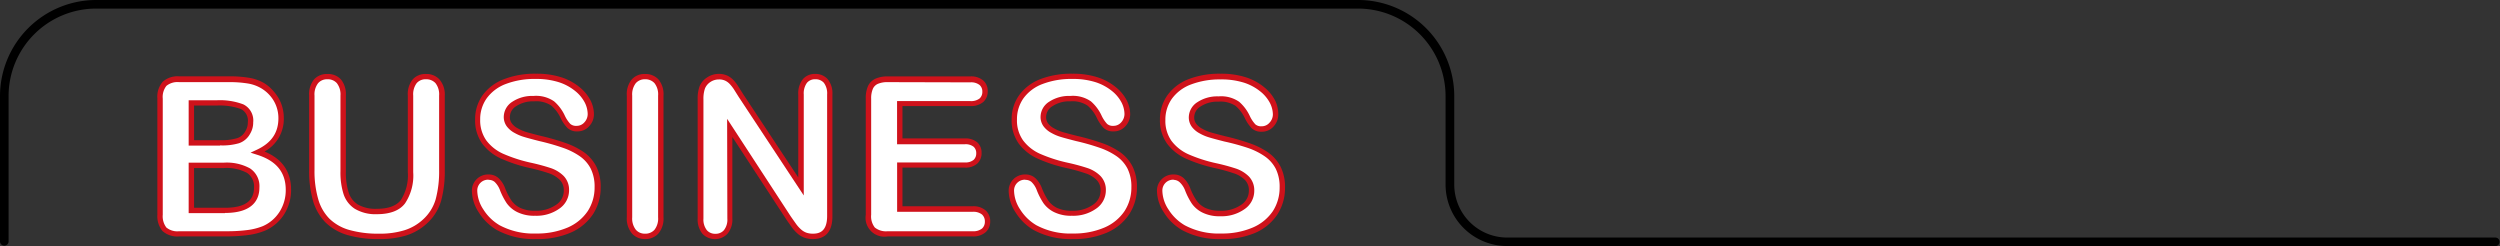
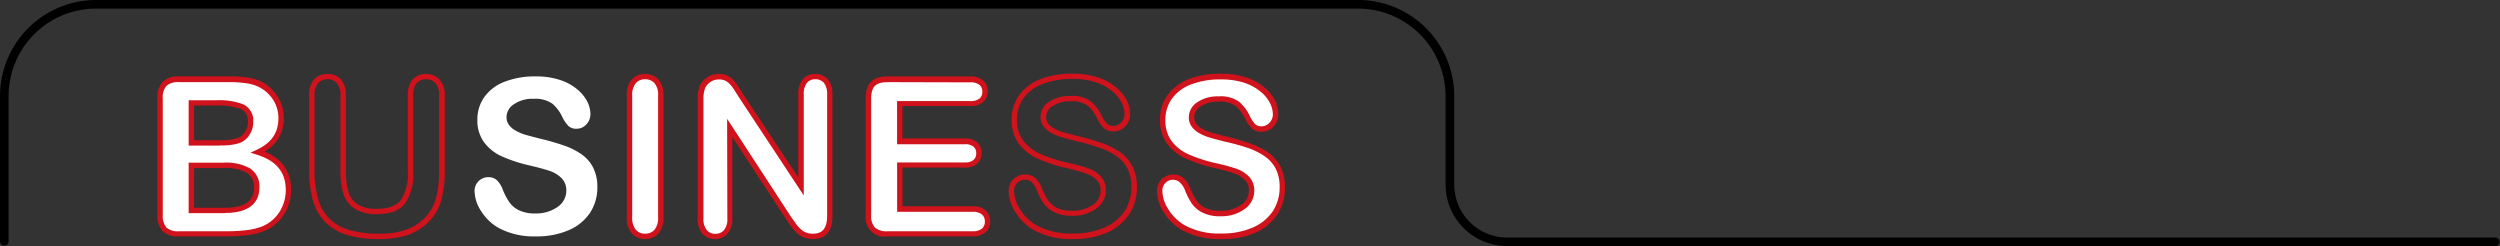
<svg xmlns="http://www.w3.org/2000/svg" id="レイヤー_1" data-name="レイヤー 1" viewBox="0 0 463.26 45.59">
  <rect x="0" y="0" width="463.26" height="45.59" fill="#333333" stroke="none" />
  <defs>
    <style>.cls-1{fill:#fff;}.cls-2{fill:#cf121b;}</style>
  </defs>
  <path class="cls-1" d="M493.06,404.09h-8.75a3.65,3.65,0,0,1-2.71-.84,3.83,3.83,0,0,1-.81-2.71V379a3.78,3.78,0,0,1,.83-2.73,3.7,3.7,0,0,1,2.69-.83h9.27a21.53,21.53,0,0,1,3.56.26,7.39,7.39,0,0,1,2.69,1,7.15,7.15,0,0,1,1.8,1.54,6.59,6.59,0,0,1,1.19,2,6.71,6.71,0,0,1,.41,2.37q0,4.29-4.29,6.29,5.64,1.8,5.64,7a7.89,7.89,0,0,1-1.23,4.33A7.4,7.4,0,0,1,500,403.1a12,12,0,0,1-3,.77A30.57,30.57,0,0,1,493.06,404.09Zm-6.47-24.27v7.4h5.31a10.72,10.72,0,0,0,3.35-.41,3.18,3.18,0,0,0,1.81-1.56,3.5,3.5,0,0,0,.49-1.84,2.87,2.87,0,0,0-1.54-2.88,11.73,11.73,0,0,0-4.71-.71Zm6,11.56h-6v8.36h6.23q5.88,0,5.88-4.24a3.46,3.46,0,0,0-1.52-3.14A8.57,8.57,0,0,0,492.63,391.38Z" transform="translate(-451.13 -360.78)" />
  <path class="cls-2" d="M493.06,404.59h-8.75a4.09,4.09,0,0,1-3.07-1,4.3,4.3,0,0,1-.95-3V379a4.22,4.22,0,0,1,1-3.08,4.14,4.14,0,0,1,3-1h9.27a22.66,22.66,0,0,1,3.64.26,8.13,8.13,0,0,1,2.87,1A7.5,7.5,0,0,1,502,377.9a7.28,7.28,0,0,1,1.28,2.2,7.51,7.51,0,0,1,.44,2.55,6.87,6.87,0,0,1-3.57,6.21c3.27,1.35,4.92,3.73,4.92,7.07a8.4,8.4,0,0,1-1.31,4.6,7.91,7.91,0,0,1-3.54,3,12.87,12.87,0,0,1-3.14.81A32,32,0,0,1,493.06,404.59ZM484.31,376a3.24,3.24,0,0,0-2.34.69,3.32,3.32,0,0,0-.68,2.37v21.52a3.41,3.41,0,0,0,.67,2.36,3.2,3.2,0,0,0,2.35.69h8.75a29.7,29.7,0,0,0,3.9-.22,11.55,11.55,0,0,0,2.88-.73,7,7,0,0,0,3.09-2.65,7.45,7.45,0,0,0,1.15-4.06c0-3.25-1.73-5.38-5.3-6.51l-1.22-.39,1.16-.54c2.7-1.26,4-3.16,4-5.84a6.44,6.44,0,0,0-.38-2.2,6.25,6.25,0,0,0-1.1-1.9,6.65,6.65,0,0,0-1.67-1.43,7.15,7.15,0,0,0-2.52-.91,20.77,20.77,0,0,0-3.48-.25Zm8.51,24.28h-6.73v-9.36h6.54a8.93,8.93,0,0,1,4.82,1.06,3.93,3.93,0,0,1,1.75,3.56C499.2,397.66,498.09,400.24,492.82,400.24Zm-5.73-1h5.73c3.62,0,5.38-1.22,5.38-3.74a3,3,0,0,0-1.29-2.72,8.07,8.07,0,0,0-4.28-.9h-5.54Zm4.81-11.52h-5.81v-8.4h5.21a12.17,12.17,0,0,1,4.92.76,3.32,3.32,0,0,1,1.83,3.33,4,4,0,0,1-.56,2.09,3.69,3.69,0,0,1-2.07,1.78A10.9,10.9,0,0,1,491.9,387.72Zm-4.81-1h4.81a10.38,10.38,0,0,0,3.19-.38,2.73,2.73,0,0,0,1.53-1.33,3,3,0,0,0,.43-1.6A2.39,2.39,0,0,0,495.8,381a11.48,11.48,0,0,0-4.5-.66h-4.21Z" transform="translate(-451.13 -360.78)" />
-   <path class="cls-1" d="M508.91,392.26V378.49a3.84,3.84,0,0,1,.8-2.64,2.67,2.67,0,0,1,2.08-.88,2.74,2.74,0,0,1,2.13.88,3.84,3.84,0,0,1,.8,2.64v14.08a12.88,12.88,0,0,0,.53,4,4.7,4.7,0,0,0,1.91,2.5A7,7,0,0,0,521,400q3.4,0,4.81-1.8a8.85,8.85,0,0,0,1.41-5.48v-14.2a3.87,3.87,0,0,1,.78-2.65,2.66,2.66,0,0,1,2.09-.87,2.77,2.77,0,0,1,2.12.87,3.77,3.77,0,0,1,.81,2.65v13.77a20.13,20.13,0,0,1-.66,5.6,8.6,8.6,0,0,1-2.47,3.95,9.59,9.59,0,0,1-3.63,2.11,16,16,0,0,1-4.84.66,19.82,19.82,0,0,1-5.69-.71,9.16,9.16,0,0,1-3.89-2.21,8.89,8.89,0,0,1-2.2-3.82A19.46,19.46,0,0,1,508.91,392.26Z" transform="translate(-451.13 -360.78)" />
  <path class="cls-2" d="M521.4,405.08a20.39,20.39,0,0,1-5.83-.73,9.7,9.7,0,0,1-4.1-2.33,9.49,9.49,0,0,1-2.33-4,20.08,20.08,0,0,1-.73-5.72V378.49a4.33,4.33,0,0,1,.92-3,3.19,3.19,0,0,1,2.46-1,3.25,3.25,0,0,1,2.51,1,4.33,4.33,0,0,1,.92,3v14.08a12.45,12.45,0,0,0,.51,3.86,4.13,4.13,0,0,0,1.7,2.24,6.6,6.6,0,0,0,3.55.8c2.1,0,3.58-.54,4.42-1.61a8.45,8.45,0,0,0,1.3-5.17v-14.2a4.3,4.3,0,0,1,.91-3,3.14,3.14,0,0,1,2.46-1,3.25,3.25,0,0,1,2.48,1,4.24,4.24,0,0,1,1,3v13.77a20.75,20.75,0,0,1-.68,5.74,9.14,9.14,0,0,1-2.61,4.17,10.13,10.13,0,0,1-3.82,2.23A16.63,16.63,0,0,1,521.4,405.08Zm-9.61-29.61a2.17,2.17,0,0,0-1.71.72,3.38,3.38,0,0,0-.67,2.3v13.77a18.77,18.77,0,0,0,.69,5.43,8.39,8.39,0,0,0,2.08,3.62,8.66,8.66,0,0,0,3.67,2.08,19.6,19.6,0,0,0,5.55.69,15.37,15.37,0,0,0,4.69-.64,9,9,0,0,0,3.44-2,8.13,8.13,0,0,0,2.33-3.72,19.94,19.94,0,0,0,.64-5.46V378.49a3.34,3.34,0,0,0-.68-2.31,2.3,2.3,0,0,0-1.75-.71,2.16,2.16,0,0,0-1.72.71,3.43,3.43,0,0,0-.65,2.31v14.2a9.27,9.27,0,0,1-1.52,5.78c-1,1.33-2.78,2-5.2,2a7.45,7.45,0,0,1-4.1-1,5.12,5.12,0,0,1-2.1-2.76,13.19,13.19,0,0,1-.56-4.17V378.49a3.38,3.38,0,0,0-.67-2.3A2.23,2.23,0,0,0,511.79,375.47Z" transform="translate(-451.13 -360.78)" />
  <path class="cls-1" d="M561.82,395.5a8.43,8.43,0,0,1-1.33,4.67,8.93,8.93,0,0,1-3.92,3.24,14.7,14.7,0,0,1-6.11,1.17,13.76,13.76,0,0,1-7-1.6,9.31,9.31,0,0,1-3.17-3.07,7,7,0,0,1-1.22-3.74,2.53,2.53,0,0,1,2.6-2.56,2.19,2.19,0,0,1,1.55.58,4.64,4.64,0,0,1,1.08,1.74,11.86,11.86,0,0,0,1.19,2.29,4.76,4.76,0,0,0,1.78,1.51,6.58,6.58,0,0,0,3,.6,6.83,6.83,0,0,0,4.19-1.21,3.62,3.62,0,0,0,1.61-3,3.18,3.18,0,0,0-.87-2.32,5.76,5.76,0,0,0-2.24-1.36q-1.38-.46-3.69-1a27.38,27.38,0,0,1-5.16-1.69,8.29,8.29,0,0,1-3.3-2.64,6.8,6.8,0,0,1-1.22-4.15,7.15,7.15,0,0,1,1.29-4.2,8.16,8.16,0,0,1,3.73-2.82,15.19,15.19,0,0,1,5.74-1,14.07,14.07,0,0,1,4.56.66,9.35,9.35,0,0,1,3.19,1.74,7.22,7.22,0,0,1,1.86,2.27,5.27,5.27,0,0,1,.58,2.33,2.72,2.72,0,0,1-.73,1.86,2.35,2.35,0,0,1-1.82.83,2.08,2.08,0,0,1-1.52-.5,6.61,6.61,0,0,1-1.12-1.63A7.44,7.44,0,0,0,553.5,380a5.51,5.51,0,0,0-3.51-.91,6,6,0,0,0-3.62,1,2.87,2.87,0,0,0-1.38,2.37,2.37,2.37,0,0,0,.47,1.49,3.85,3.85,0,0,0,1.29,1.07,8.55,8.55,0,0,0,1.66.71c.56.16,1.48.41,2.77.74a42.63,42.63,0,0,1,4.38,1.25,13,13,0,0,1,3.34,1.66,6.73,6.73,0,0,1,2.15,2.47A7.86,7.86,0,0,1,561.82,395.5Z" transform="translate(-451.13 -360.78)" />
-   <path class="cls-2" d="M550.46,405.08a14.32,14.32,0,0,1-7.25-1.67,9.77,9.77,0,0,1-3.34-3.24,7.48,7.48,0,0,1-1.3-4,3,3,0,0,1,3.1-3.06,2.69,2.69,0,0,1,1.89.72,5.07,5.07,0,0,1,1.21,1.92,11.28,11.28,0,0,0,1.13,2.18,4.32,4.32,0,0,0,1.6,1.36,6.31,6.31,0,0,0,2.8.54,6.39,6.39,0,0,0,3.89-1.11,3.09,3.09,0,0,0,1.41-2.59,2.7,2.7,0,0,0-.72-2,5.23,5.23,0,0,0-2-1.23,35.33,35.33,0,0,0-3.64-1,27.46,27.46,0,0,1-5.26-1.73,9,9,0,0,1-3.5-2.79,7.4,7.4,0,0,1-1.31-4.45,7.65,7.65,0,0,1,1.38-4.49,8.68,8.68,0,0,1,4-3,15.79,15.79,0,0,1,5.93-1,14.83,14.83,0,0,1,4.72.68,10.27,10.27,0,0,1,3.36,1.84,7.83,7.83,0,0,1,2,2.43,5.81,5.81,0,0,1,.63,2.55,3.21,3.21,0,0,1-.85,2.19,2.85,2.85,0,0,1-2.2,1,2.53,2.53,0,0,1-1.86-.64,6.85,6.85,0,0,1-1.22-1.75,7,7,0,0,0-1.76-2.38,5,5,0,0,0-3.19-.8,5.62,5.62,0,0,0-3.33.9,2.36,2.36,0,0,0-1.17,2,1.9,1.9,0,0,0,.37,1.19,3.23,3.23,0,0,0,1.13.93,7.81,7.81,0,0,0,1.56.67c.56.16,1.47.41,2.75.73a43.55,43.55,0,0,1,4.43,1.27,14,14,0,0,1,3.46,1.72,7.45,7.45,0,0,1,2.31,2.65,8.41,8.41,0,0,1,.82,3.89,9,9,0,0,1-1.41,4.94,9.41,9.41,0,0,1-4.13,3.43A15.39,15.39,0,0,1,550.46,405.08Zm-8.79-11a2,2,0,0,0-2.1,2.06,6.54,6.54,0,0,0,1.14,3.47,8.82,8.82,0,0,0,3,2.91,13.29,13.29,0,0,0,6.74,1.53,14.34,14.34,0,0,0,5.9-1.12,8.53,8.53,0,0,0,3.71-3.06,8,8,0,0,0,1.25-4.4,7.51,7.51,0,0,0-.71-3.43,6.39,6.39,0,0,0-2-2.29,12.82,12.82,0,0,0-3.21-1.6,41.72,41.72,0,0,0-4.33-1.23c-1.29-.33-2.23-.58-2.81-.76a8.27,8.27,0,0,1-1.75-.74,4.38,4.38,0,0,1-1.45-1.21,2.92,2.92,0,0,1-.57-1.79,3.36,3.36,0,0,1,1.58-2.78,6.66,6.66,0,0,1,3.92-1.08,5.86,5.86,0,0,1,3.83,1,7.94,7.94,0,0,1,2,2.69,6.05,6.05,0,0,0,1,1.49,1.64,1.64,0,0,0,1.17.36,1.87,1.87,0,0,0,1.45-.66,2.23,2.23,0,0,0,.6-1.53,4.84,4.84,0,0,0-.53-2.11,6.74,6.74,0,0,0-1.73-2.11,9.3,9.3,0,0,0-3-1.65,13.72,13.72,0,0,0-4.4-.63,14.87,14.87,0,0,0-5.56.95,7.71,7.71,0,0,0-3.5,2.65,6.63,6.63,0,0,0-1.2,3.91,6.44,6.44,0,0,0,1.12,3.86,8,8,0,0,0,3.11,2.48,27.2,27.2,0,0,0,5.07,1.65,37.66,37.66,0,0,1,3.73,1,6.2,6.2,0,0,1,2.44,1.48,3.68,3.68,0,0,1,1,2.67,4.1,4.1,0,0,1-1.81,3.39,7.31,7.31,0,0,1-4.49,1.31,7.05,7.05,0,0,1-3.26-.66,5.25,5.25,0,0,1-2-1.67,12.5,12.5,0,0,1-1.23-2.38,4.09,4.09,0,0,0-1-1.56A1.68,1.68,0,0,0,541.67,394.11Z" transform="translate(-451.13 -360.78)" />
  <path class="cls-1" d="M567.78,401.05V378.49a3.84,3.84,0,0,1,.8-2.64,2.68,2.68,0,0,1,2.07-.88,2.77,2.77,0,0,1,2.12.87,3.77,3.77,0,0,1,.81,2.65v22.56a3.79,3.79,0,0,1-.81,2.65,2.74,2.74,0,0,1-2.12.88,2.65,2.65,0,0,1-2.06-.89A3.79,3.79,0,0,1,567.78,401.05Z" transform="translate(-451.13 -360.78)" />
  <path class="cls-2" d="M570.65,405.08a3.15,3.15,0,0,1-2.43-1.05,4.31,4.31,0,0,1-.94-3V378.49a4.25,4.25,0,0,1,.93-3,3.14,3.14,0,0,1,2.44-1,3.29,3.29,0,0,1,2.49,1,4.29,4.29,0,0,1,.94,3v22.56a4.3,4.3,0,0,1-.94,3A3.24,3.24,0,0,1,570.65,405.08Zm0-29.61a2.19,2.19,0,0,0-1.7.72,3.38,3.38,0,0,0-.67,2.3v22.56a3.37,3.37,0,0,0,.68,2.31,2.17,2.17,0,0,0,1.69.72,2.25,2.25,0,0,0,1.75-.71,3.37,3.37,0,0,0,.68-2.32V378.49a3.34,3.34,0,0,0-.68-2.31A2.27,2.27,0,0,0,570.65,375.47Z" transform="translate(-451.13 -360.78)" />
  <path class="cls-1" d="M588.42,378.45l11.16,16.88v-17a3.74,3.74,0,0,1,.71-2.49,2.41,2.41,0,0,1,1.92-.83,2.51,2.51,0,0,1,2,.83,3.74,3.74,0,0,1,.72,2.49v22.52c0,2.52-1,3.77-3.13,3.77a4.07,4.07,0,0,1-1.4-.22,3.57,3.57,0,0,1-1.17-.71,6.7,6.7,0,0,1-1-1.15c-.31-.43-.63-.88-.94-1.33l-10.88-16.68v16.77a3.56,3.56,0,0,1-.76,2.48,2.52,2.52,0,0,1-2,.84,2.47,2.47,0,0,1-2-.85,3.61,3.61,0,0,1-.75-2.47V379.17a6.16,6.16,0,0,1,.32-2.2,3.05,3.05,0,0,1,1.23-1.44,3.35,3.35,0,0,1,1.85-.56,3.2,3.2,0,0,1,1.34.26,3.37,3.37,0,0,1,1,.68,8,8,0,0,1,.86,1.11Z" transform="translate(-451.13 -360.78)" />
  <path class="cls-2" d="M601.78,405.08a4.62,4.62,0,0,1-1.57-.25,4,4,0,0,1-1.34-.81,7.71,7.71,0,0,1-1.09-1.23c-.31-.44-.63-.88-.94-1.34l-10-15.28v15.09a4.08,4.08,0,0,1-.89,2.82,3.2,3.2,0,0,1-4.67,0,4.15,4.15,0,0,1-.87-2.8V379.17a6.74,6.74,0,0,1,.35-2.39,3.66,3.66,0,0,1,1.43-1.67,3.85,3.85,0,0,1,2.12-.64,3.73,3.73,0,0,1,1.55.3,3.85,3.85,0,0,1,1.12.79,7.25,7.25,0,0,1,.93,1.19l.9,1.43,10.24,15.48V378.29a4.23,4.23,0,0,1,.83-2.81,2.89,2.89,0,0,1,2.3-1,3,3,0,0,1,2.35,1,4.17,4.17,0,0,1,.85,2.81v22.52C605.41,404.34,603.44,405.08,601.78,405.08ZM585.87,382.8l11.8,18.09q.47.67.93,1.32a6.08,6.08,0,0,0,.94,1.06,3.07,3.07,0,0,0,1,.62,3.61,3.61,0,0,0,1.23.19c1.13,0,2.63-.34,2.63-3.27V378.29a3.26,3.26,0,0,0-.6-2.16,2,2,0,0,0-1.6-.66,1.91,1.91,0,0,0-1.54.66,3.32,3.32,0,0,0-.59,2.16V397L588,378.72l-.9-1.43a7.58,7.58,0,0,0-.8-1,2.82,2.82,0,0,0-.83-.58,2.68,2.68,0,0,0-1.13-.21,2.82,2.82,0,0,0-1.58.48,2.63,2.63,0,0,0-1,1.21,5.78,5.78,0,0,0-.28,2v22.09a3.2,3.2,0,0,0,.62,2.14,2,2,0,0,0,1.6.68,2,2,0,0,0,1.58-.67,3.14,3.14,0,0,0,.63-2.15Z" transform="translate(-451.13 -360.78)" />
  <path class="cls-1" d="M630.92,379.93H617.86v7h12a2.86,2.86,0,0,1,2,.59,2,2,0,0,1,.65,1.57,2.1,2.1,0,0,1-.64,1.6,2.79,2.79,0,0,1-2,.61h-12v8.15h13.51a3,3,0,0,1,2.06.63,2.16,2.16,0,0,1,.7,1.69,2.1,2.1,0,0,1-.7,1.65,3,3,0,0,1-2.06.63H615.61a3,3,0,0,1-3.55-3.55V379a4.74,4.74,0,0,1,.37-2,2.26,2.26,0,0,1,1.16-1.16,4.9,4.9,0,0,1,2-.36h15.31a3,3,0,0,1,2.06.62,2.07,2.07,0,0,1,.68,1.61,2.1,2.1,0,0,1-.68,1.63A3,3,0,0,1,630.92,379.93Z" transform="translate(-451.13 -360.78)" />
  <path class="cls-2" d="M631.37,404.59H615.61a3.5,3.5,0,0,1-4.05-4V379a5.47,5.47,0,0,1,.41-2.26,2.85,2.85,0,0,1,1.41-1.39,5.38,5.38,0,0,1,2.23-.41h15.31a3.44,3.44,0,0,1,2.4.75,2.54,2.54,0,0,1,.84,2,2.58,2.58,0,0,1-.84,2,3.48,3.48,0,0,1-2.4.74H618.36v6h11.53a3.36,3.36,0,0,1,2.32.72,2.53,2.53,0,0,1,.81,1.94,2.61,2.61,0,0,1-.79,2,3.29,3.29,0,0,1-2.34.75H618.36V399h13a3.44,3.44,0,0,1,2.4.76,2.66,2.66,0,0,1,.86,2.06,2.62,2.62,0,0,1-.86,2A3.44,3.44,0,0,1,631.37,404.59ZM615.61,376a4.41,4.41,0,0,0-1.81.32,1.81,1.81,0,0,0-.92.91,4.45,4.45,0,0,0-.32,1.83v21.52a3.33,3.33,0,0,0,.68,2.36,3.29,3.29,0,0,0,2.37.69h15.76a2.55,2.55,0,0,0,1.73-.5,1.67,1.67,0,0,0,.53-1.28,1.72,1.72,0,0,0-.53-1.32,2.55,2.55,0,0,0-1.73-.5h-14v-9.15h12.53a2.36,2.36,0,0,0,1.65-.48,1.62,1.62,0,0,0,.48-1.23,1.54,1.54,0,0,0-.49-1.2,2.4,2.4,0,0,0-1.64-.46H617.36v-8h13.56a2.57,2.57,0,0,0,1.73-.48,1.62,1.62,0,0,0,.51-1.26,1.59,1.59,0,0,0-.51-1.24,2.52,2.52,0,0,0-1.73-.49Z" transform="translate(-451.13 -360.78)" />
-   <path class="cls-1" d="M661.29,395.5a8.43,8.43,0,0,1-1.33,4.67,8.93,8.93,0,0,1-3.92,3.24,14.7,14.7,0,0,1-6.11,1.17,13.76,13.76,0,0,1-7-1.6,9.31,9.31,0,0,1-3.17-3.07,7,7,0,0,1-1.22-3.74,2.53,2.53,0,0,1,2.6-2.56,2.19,2.19,0,0,1,1.55.58,4.64,4.64,0,0,1,1.08,1.74,11.86,11.86,0,0,0,1.19,2.29,4.76,4.76,0,0,0,1.78,1.51,6.58,6.58,0,0,0,3,.6,6.83,6.83,0,0,0,4.19-1.21,3.62,3.62,0,0,0,1.61-3,3.18,3.18,0,0,0-.87-2.32,5.76,5.76,0,0,0-2.24-1.36q-1.38-.46-3.69-1a27.14,27.14,0,0,1-5.16-1.69,8.29,8.29,0,0,1-3.3-2.64,6.8,6.8,0,0,1-1.22-4.15,7.15,7.15,0,0,1,1.29-4.2,8.1,8.1,0,0,1,3.73-2.82,15.19,15.19,0,0,1,5.74-1,14.07,14.07,0,0,1,4.56.66,9.35,9.35,0,0,1,3.19,1.74,7.22,7.22,0,0,1,1.86,2.27A5.27,5.27,0,0,1,660,382a2.72,2.72,0,0,1-.73,1.86,2.36,2.36,0,0,1-1.83.83,2.07,2.07,0,0,1-1.51-.5,6.61,6.61,0,0,1-1.12-1.63A7.44,7.44,0,0,0,653,380a5.51,5.51,0,0,0-3.51-.91,6.09,6.09,0,0,0-3.63,1,2.88,2.88,0,0,0-1.37,2.37,2.37,2.37,0,0,0,.47,1.49,3.85,3.85,0,0,0,1.29,1.07,8.55,8.55,0,0,0,1.66.71c.56.16,1.48.41,2.77.74a42.63,42.63,0,0,1,4.38,1.25,13,13,0,0,1,3.34,1.66,6.73,6.73,0,0,1,2.15,2.47A7.86,7.86,0,0,1,661.29,395.5Z" transform="translate(-451.13 -360.78)" />
  <path class="cls-2" d="M649.93,405.08a14.3,14.3,0,0,1-7.25-1.67,9.68,9.68,0,0,1-3.34-3.24,7.48,7.48,0,0,1-1.3-4,3,3,0,0,1,3.1-3.06,2.69,2.69,0,0,1,1.89.72,5.07,5.07,0,0,1,1.21,1.92,11.28,11.28,0,0,0,1.13,2.18,4.32,4.32,0,0,0,1.6,1.36,6.28,6.28,0,0,0,2.8.54,6.39,6.39,0,0,0,3.89-1.11,3.09,3.09,0,0,0,1.41-2.59,2.66,2.66,0,0,0-.73-2,5.09,5.09,0,0,0-2.05-1.23,34.34,34.34,0,0,0-3.63-1,27.46,27.46,0,0,1-5.26-1.73,9,9,0,0,1-3.5-2.79,7.4,7.4,0,0,1-1.31-4.45,7.65,7.65,0,0,1,1.38-4.49,8.68,8.68,0,0,1,3.95-3,15.79,15.79,0,0,1,5.93-1,14.83,14.83,0,0,1,4.72.68,10.27,10.27,0,0,1,3.36,1.84,7.83,7.83,0,0,1,2,2.43,5.81,5.81,0,0,1,.63,2.55,3.26,3.26,0,0,1-.85,2.19,2.86,2.86,0,0,1-2.21,1,2.56,2.56,0,0,1-1.86-.64,7.12,7.12,0,0,1-1.21-1.75,7,7,0,0,0-1.76-2.38,5,5,0,0,0-3.19-.8,5.62,5.62,0,0,0-3.33.9,2.36,2.36,0,0,0-1.17,2,1.9,1.9,0,0,0,.37,1.19,3.23,3.23,0,0,0,1.13.93,7.81,7.81,0,0,0,1.56.67c.56.16,1.47.41,2.75.73a43.55,43.55,0,0,1,4.43,1.27,14,14,0,0,1,3.46,1.72,7.45,7.45,0,0,1,2.31,2.65,8.41,8.41,0,0,1,.82,3.89,9,9,0,0,1-1.41,4.94,9.46,9.46,0,0,1-4.13,3.43A15.39,15.39,0,0,1,649.93,405.08Zm-8.79-11a2,2,0,0,0-2.1,2.06,6.54,6.54,0,0,0,1.14,3.47,8.82,8.82,0,0,0,3,2.91,13.29,13.29,0,0,0,6.74,1.53,14.34,14.34,0,0,0,5.9-1.12,8.53,8.53,0,0,0,3.71-3.06,8,8,0,0,0,1.25-4.4,7.51,7.51,0,0,0-.71-3.43,6.39,6.39,0,0,0-2-2.29,12.82,12.82,0,0,0-3.21-1.6,41.72,41.72,0,0,0-4.33-1.23c-1.29-.33-2.23-.58-2.81-.76a8.27,8.27,0,0,1-1.75-.74,4.38,4.38,0,0,1-1.45-1.21,2.92,2.92,0,0,1-.57-1.79,3.36,3.36,0,0,1,1.58-2.78,6.66,6.66,0,0,1,3.92-1.08,5.86,5.86,0,0,1,3.83,1,7.94,7.94,0,0,1,2,2.69,6.05,6.05,0,0,0,1,1.49,1.61,1.61,0,0,0,1.16.36,1.88,1.88,0,0,0,1.46-.66,2.28,2.28,0,0,0,.6-1.53,4.84,4.84,0,0,0-.53-2.11,6.74,6.74,0,0,0-1.73-2.11,9.4,9.4,0,0,0-3-1.65,13.72,13.72,0,0,0-4.4-.63,14.87,14.87,0,0,0-5.56.95,7.69,7.69,0,0,0-3.51,2.65,6.69,6.69,0,0,0-1.19,3.91,6.37,6.37,0,0,0,1.12,3.86,8,8,0,0,0,3.11,2.48,27.2,27.2,0,0,0,5.07,1.65,37.66,37.66,0,0,1,3.73,1,6.2,6.2,0,0,1,2.44,1.48,3.68,3.68,0,0,1,1,2.67,4.1,4.1,0,0,1-1.81,3.39,7.31,7.31,0,0,1-4.49,1.31,7,7,0,0,1-3.26-.66,5.25,5.25,0,0,1-2-1.67,12.5,12.5,0,0,1-1.23-2.38,4.09,4.09,0,0,0-1-1.56A1.68,1.68,0,0,0,641.14,394.11Z" transform="translate(-451.13 -360.78)" />
  <path class="cls-1" d="M688.77,395.5a8.43,8.43,0,0,1-1.33,4.67,8.93,8.93,0,0,1-3.92,3.24,14.7,14.7,0,0,1-6.11,1.17,13.76,13.76,0,0,1-7-1.6,9.31,9.31,0,0,1-3.17-3.07,7,7,0,0,1-1.22-3.74,2.53,2.53,0,0,1,2.6-2.56,2.19,2.19,0,0,1,1.55.58,4.64,4.64,0,0,1,1.08,1.74,11.86,11.86,0,0,0,1.19,2.29,4.76,4.76,0,0,0,1.78,1.51,6.58,6.58,0,0,0,3,.6,6.83,6.83,0,0,0,4.19-1.21,3.62,3.62,0,0,0,1.61-3,3.18,3.18,0,0,0-.87-2.32,5.76,5.76,0,0,0-2.24-1.36q-1.38-.46-3.69-1a27.14,27.14,0,0,1-5.16-1.69,8.29,8.29,0,0,1-3.3-2.64,6.8,6.8,0,0,1-1.22-4.15,7.15,7.15,0,0,1,1.29-4.2,8.1,8.1,0,0,1,3.73-2.82,15.19,15.19,0,0,1,5.74-1,14.07,14.07,0,0,1,4.56.66,9.35,9.35,0,0,1,3.19,1.74,7.22,7.22,0,0,1,1.86,2.27,5.27,5.27,0,0,1,.58,2.33,2.72,2.72,0,0,1-.73,1.86,2.36,2.36,0,0,1-1.83.83,2.07,2.07,0,0,1-1.51-.5,6.61,6.61,0,0,1-1.12-1.63,7.44,7.44,0,0,0-1.88-2.53,5.51,5.51,0,0,0-3.51-.91,6.09,6.09,0,0,0-3.63,1,2.88,2.88,0,0,0-1.37,2.37,2.37,2.37,0,0,0,.47,1.49A3.85,3.85,0,0,0,673.7,385a8.55,8.55,0,0,0,1.66.71c.56.16,1.48.41,2.77.74a42.63,42.63,0,0,1,4.38,1.25,13,13,0,0,1,3.34,1.66,6.73,6.73,0,0,1,2.15,2.47A7.86,7.86,0,0,1,688.77,395.5Z" transform="translate(-451.13 -360.78)" />
  <path class="cls-2" d="M677.41,405.08a14.3,14.3,0,0,1-7.25-1.67,9.68,9.68,0,0,1-3.34-3.24,7.48,7.48,0,0,1-1.3-4,3,3,0,0,1,3.1-3.06,2.69,2.69,0,0,1,1.89.72,5.07,5.07,0,0,1,1.21,1.92,11.28,11.28,0,0,0,1.13,2.18,4.32,4.32,0,0,0,1.6,1.36,6.28,6.28,0,0,0,2.8.54,6.39,6.39,0,0,0,3.89-1.11,3.09,3.09,0,0,0,1.41-2.59,2.66,2.66,0,0,0-.73-2,5.09,5.09,0,0,0-2.05-1.23,34.34,34.34,0,0,0-3.63-1,27.46,27.46,0,0,1-5.26-1.73,9,9,0,0,1-3.5-2.79,7.4,7.4,0,0,1-1.31-4.45,7.65,7.65,0,0,1,1.38-4.49,8.68,8.68,0,0,1,3.95-3,15.79,15.79,0,0,1,5.93-1,14.83,14.83,0,0,1,4.72.68,10.27,10.27,0,0,1,3.36,1.84,7.83,7.83,0,0,1,2,2.43A5.81,5.81,0,0,1,688,382a3.21,3.21,0,0,1-.85,2.19,2.86,2.86,0,0,1-2.21,1,2.56,2.56,0,0,1-1.86-.64,7.12,7.12,0,0,1-1.21-1.75,7,7,0,0,0-1.76-2.38,5,5,0,0,0-3.19-.8,5.62,5.62,0,0,0-3.33.9,2.36,2.36,0,0,0-1.17,2,1.9,1.9,0,0,0,.37,1.19,3.23,3.23,0,0,0,1.13.93,7.81,7.81,0,0,0,1.56.67c.56.16,1.47.41,2.75.73a43.55,43.55,0,0,1,4.43,1.27,14,14,0,0,1,3.46,1.72,7.45,7.45,0,0,1,2.31,2.65,8.41,8.41,0,0,1,.82,3.89,9,9,0,0,1-1.41,4.94,9.41,9.41,0,0,1-4.13,3.43A15.39,15.39,0,0,1,677.41,405.08Zm-8.79-11a2,2,0,0,0-2.1,2.06,6.54,6.54,0,0,0,1.14,3.47,8.82,8.82,0,0,0,3,2.91,13.29,13.29,0,0,0,6.74,1.53,14.34,14.34,0,0,0,5.9-1.12A8.53,8.53,0,0,0,687,399.9a8,8,0,0,0,1.25-4.4,7.51,7.51,0,0,0-.71-3.43,6.39,6.39,0,0,0-2-2.29,12.82,12.82,0,0,0-3.21-1.6A41.72,41.72,0,0,0,678,387c-1.29-.33-2.23-.58-2.81-.76a8.27,8.27,0,0,1-1.75-.74,4.38,4.38,0,0,1-1.45-1.21,2.92,2.92,0,0,1-.57-1.79,3.36,3.36,0,0,1,1.58-2.78,6.66,6.66,0,0,1,3.92-1.08,5.86,5.86,0,0,1,3.83,1,7.94,7.94,0,0,1,2,2.69,6.05,6.05,0,0,0,1,1.49,1.61,1.61,0,0,0,1.16.36,1.88,1.88,0,0,0,1.46-.66A2.23,2.23,0,0,0,687,382a4.84,4.84,0,0,0-.53-2.11,6.74,6.74,0,0,0-1.73-2.11,9.4,9.4,0,0,0-3-1.65,13.72,13.72,0,0,0-4.4-.63,14.87,14.87,0,0,0-5.56.95,7.69,7.69,0,0,0-3.51,2.65,6.69,6.69,0,0,0-1.19,3.91,6.37,6.37,0,0,0,1.12,3.86,8,8,0,0,0,3.11,2.48,27,27,0,0,0,5.07,1.65,37.66,37.66,0,0,1,3.73,1,6.2,6.2,0,0,1,2.44,1.48,3.68,3.68,0,0,1,1,2.67,4.1,4.1,0,0,1-1.81,3.39,7.31,7.31,0,0,1-4.49,1.31,7,7,0,0,1-3.26-.66,5.25,5.25,0,0,1-2-1.67,12.5,12.5,0,0,1-1.23-2.38,4.09,4.09,0,0,0-1-1.56A1.68,1.68,0,0,0,668.62,394.11Z" transform="translate(-451.13 -360.78)" />
  <path d="M913.6,406.37H730.41A11.4,11.4,0,0,1,719,395V378.59a16.24,16.24,0,0,0-16.22-16.22H468.93a16.23,16.23,0,0,0-16.21,16.22v27a.8.8,0,0,1-1.59,0v-27a17.83,17.83,0,0,1,17.8-17.81H702.8a17.83,17.83,0,0,1,17.81,17.81V395a9.81,9.81,0,0,0,9.8,9.8H913.6a.8.8,0,0,1,0,1.59Z" transform="translate(-451.13 -360.78)" />
</svg>